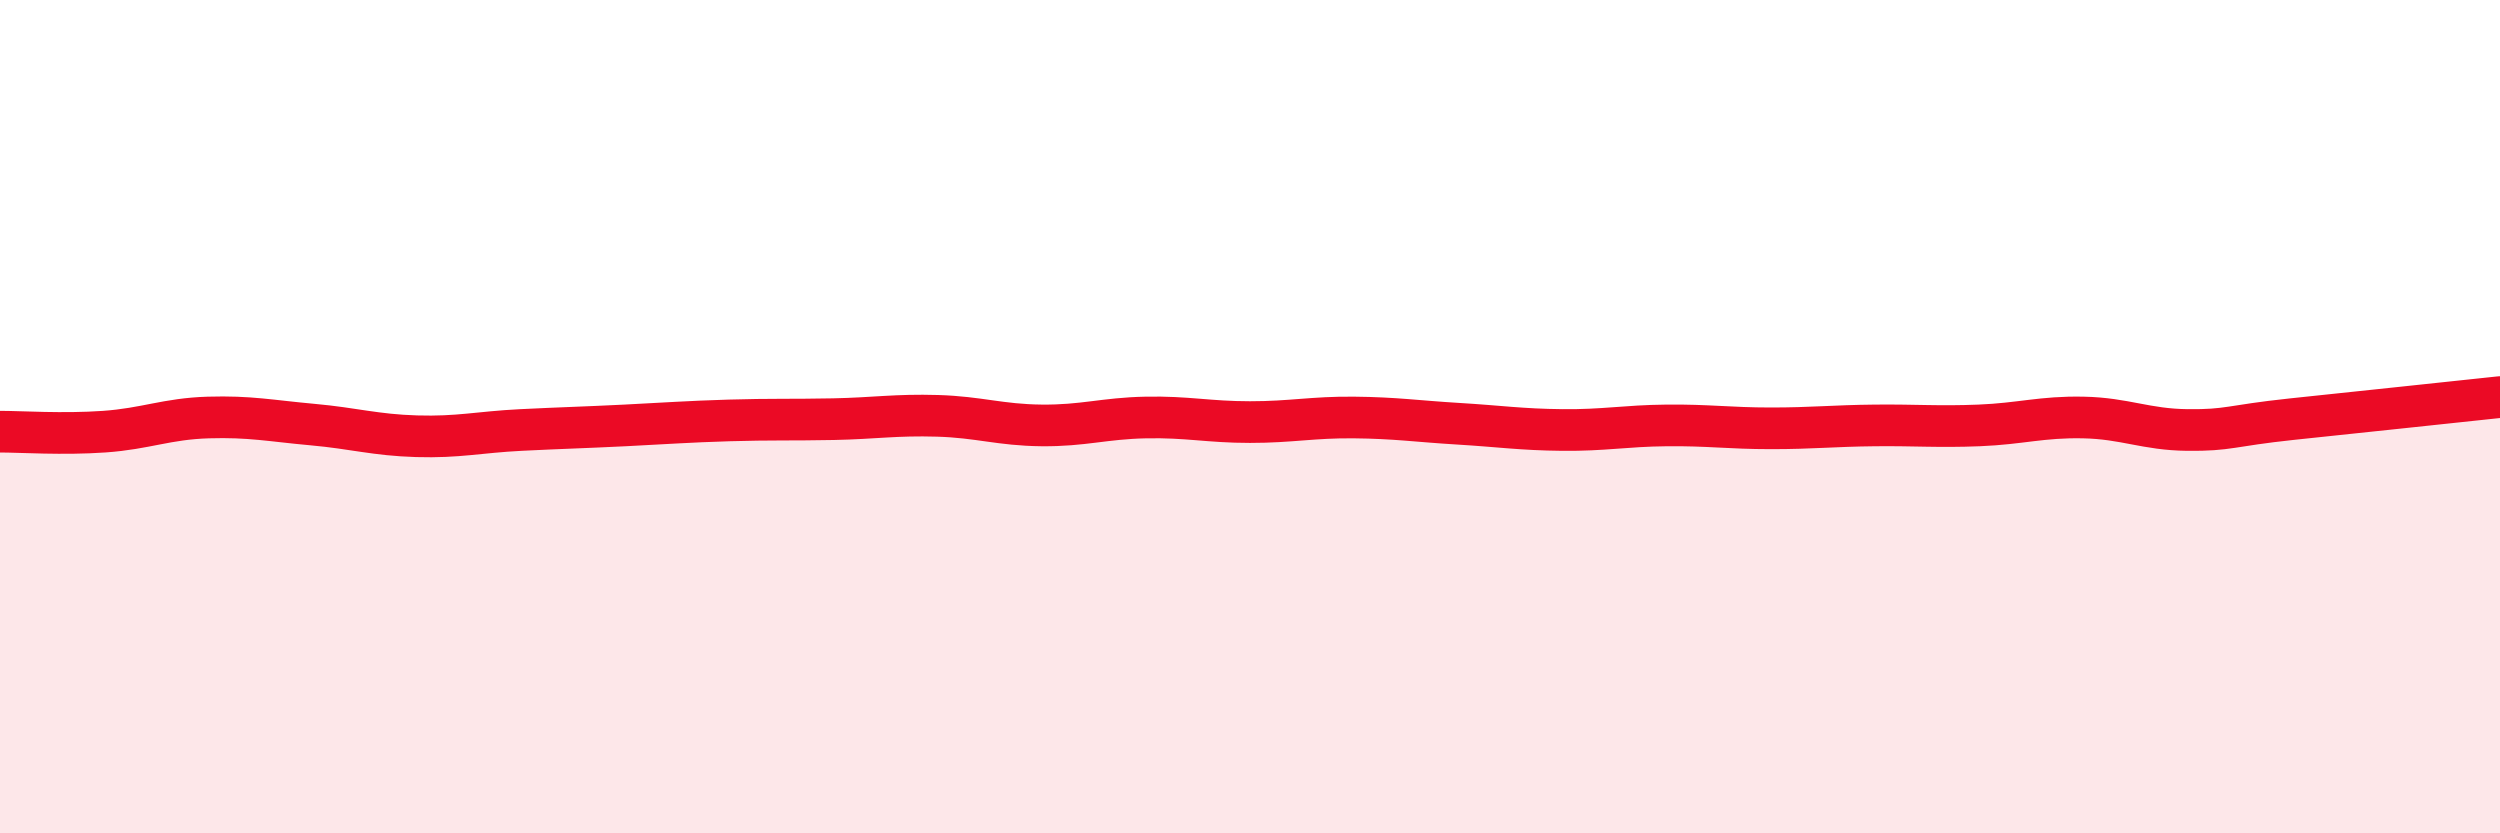
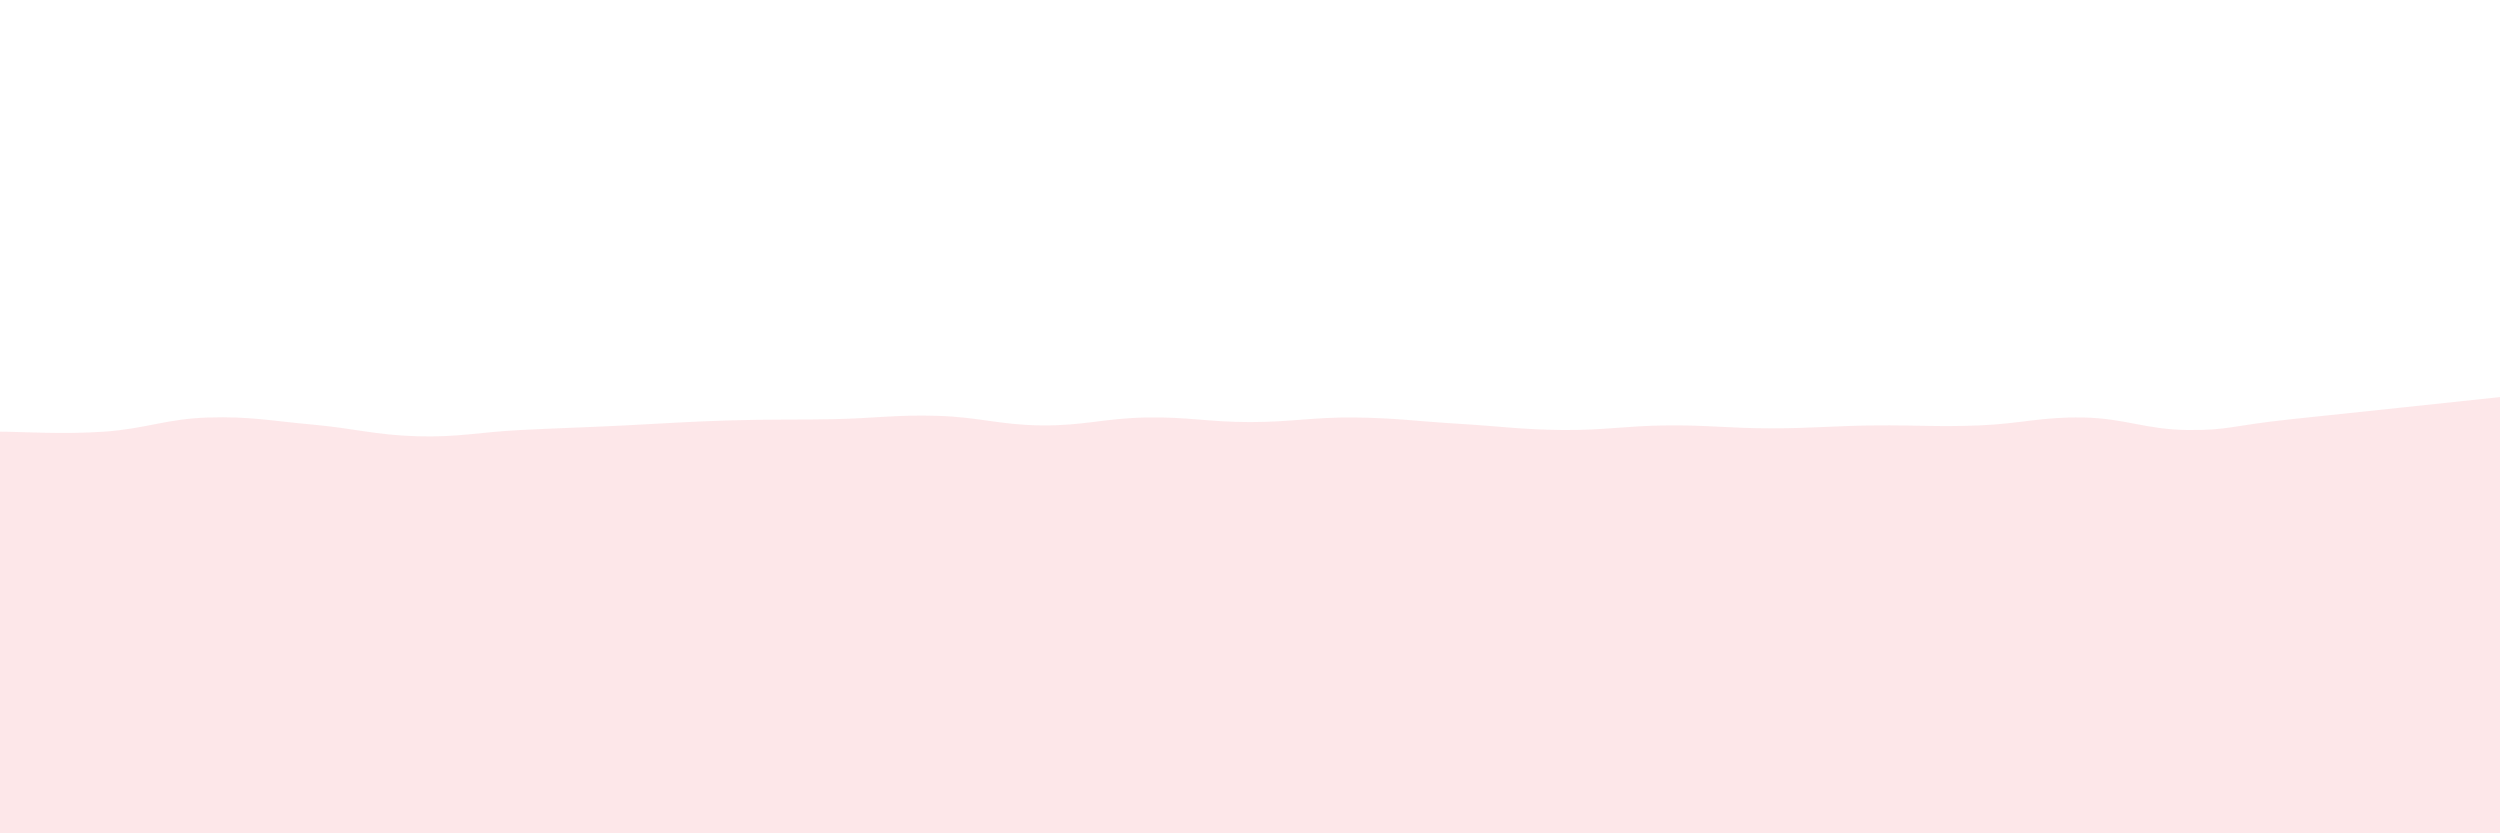
<svg xmlns="http://www.w3.org/2000/svg" width="60" height="20" viewBox="0 0 60 20">
  <path d="M 0,10.36 C 0.5,10.36 1.5,10.43 2.5,10.36 C 3.5,10.29 4,10.05 5,10.02 C 6,9.99 6.5,10.1 7.5,10.19 C 8.5,10.28 9,10.44 10,10.47 C 11,10.5 11.5,10.37 12.5,10.32 C 13.5,10.27 14,10.26 15,10.21 C 16,10.16 16.5,10.12 17.5,10.09 C 18.5,10.06 19,10.08 20,10.06 C 21,10.04 21.5,9.95 22.5,9.98 C 23.5,10.01 24,10.2 25,10.21 C 26,10.22 26.5,10.04 27.5,10.02 C 28.5,10 29,10.13 30,10.13 C 31,10.13 31.5,10.01 32.5,10.02 C 33.5,10.03 34,10.11 35,10.17 C 36,10.23 36.5,10.31 37.5,10.32 C 38.5,10.33 39,10.22 40,10.21 C 41,10.2 41.5,10.28 42.5,10.28 C 43.5,10.28 44,10.22 45,10.21 C 46,10.2 46.5,10.25 47.5,10.21 C 48.5,10.17 49,10 50,10.02 C 51,10.04 51.5,10.31 52.5,10.32 C 53.5,10.33 53.5,10.22 55,10.06 C 56.5,9.9 59,9.64 60,9.53L60 20L0 20Z" fill="#EB0A25" opacity="0.1" stroke-linecap="round" stroke-linejoin="round" />
-   <path d="M 0,10.36 C 0.5,10.36 1.5,10.43 2.5,10.36 C 3.5,10.29 4,10.05 5,10.02 C 6,9.99 6.5,10.1 7.5,10.19 C 8.5,10.28 9,10.44 10,10.47 C 11,10.5 11.5,10.37 12.5,10.32 C 13.5,10.27 14,10.26 15,10.21 C 16,10.16 16.5,10.12 17.5,10.09 C 18.5,10.06 19,10.08 20,10.06 C 21,10.04 21.5,9.95 22.5,9.98 C 23.5,10.01 24,10.2 25,10.21 C 26,10.22 26.5,10.04 27.5,10.02 C 28.5,10 29,10.13 30,10.13 C 31,10.13 31.5,10.01 32.5,10.02 C 33.5,10.03 34,10.11 35,10.17 C 36,10.23 36.5,10.31 37.5,10.32 C 38.5,10.33 39,10.22 40,10.21 C 41,10.2 41.5,10.28 42.5,10.28 C 43.5,10.28 44,10.22 45,10.21 C 46,10.2 46.5,10.25 47.5,10.21 C 48.5,10.17 49,10 50,10.02 C 51,10.04 51.5,10.31 52.5,10.32 C 53.5,10.33 53.5,10.22 55,10.06 C 56.5,9.9 59,9.64 60,9.53" stroke="#EB0A25" stroke-width="1" fill="none" stroke-linecap="round" stroke-linejoin="round" />
</svg>